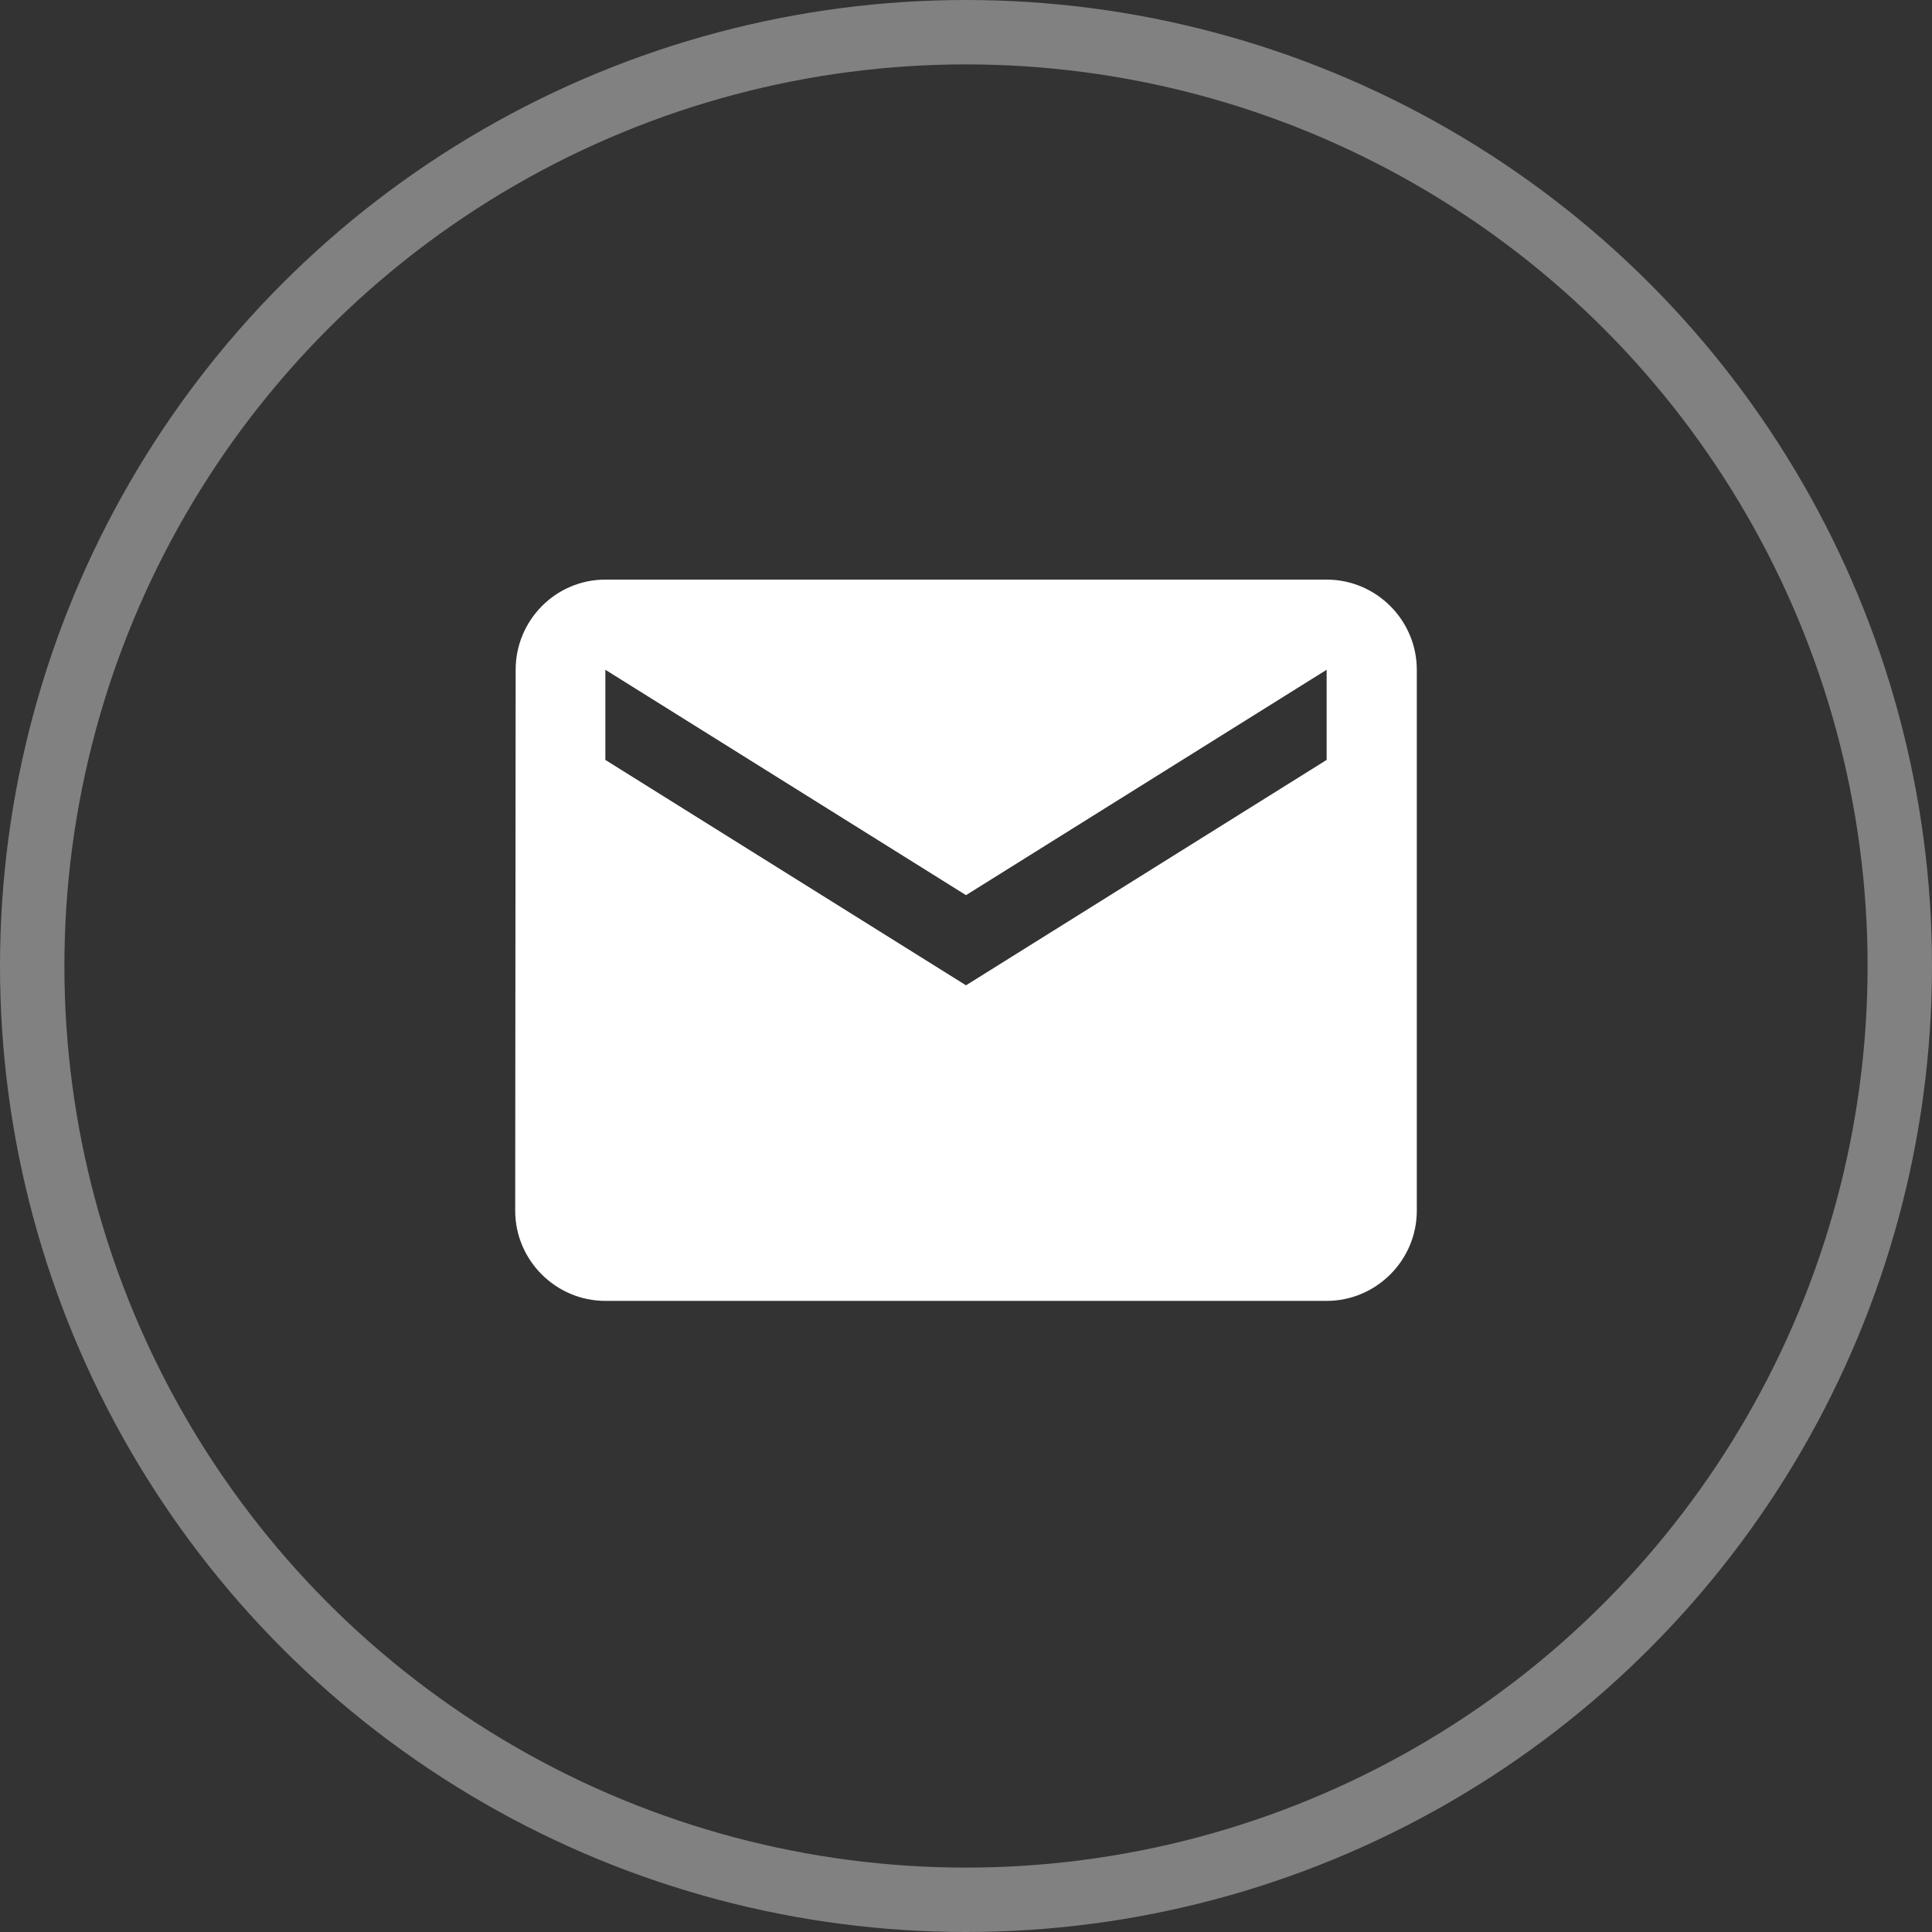
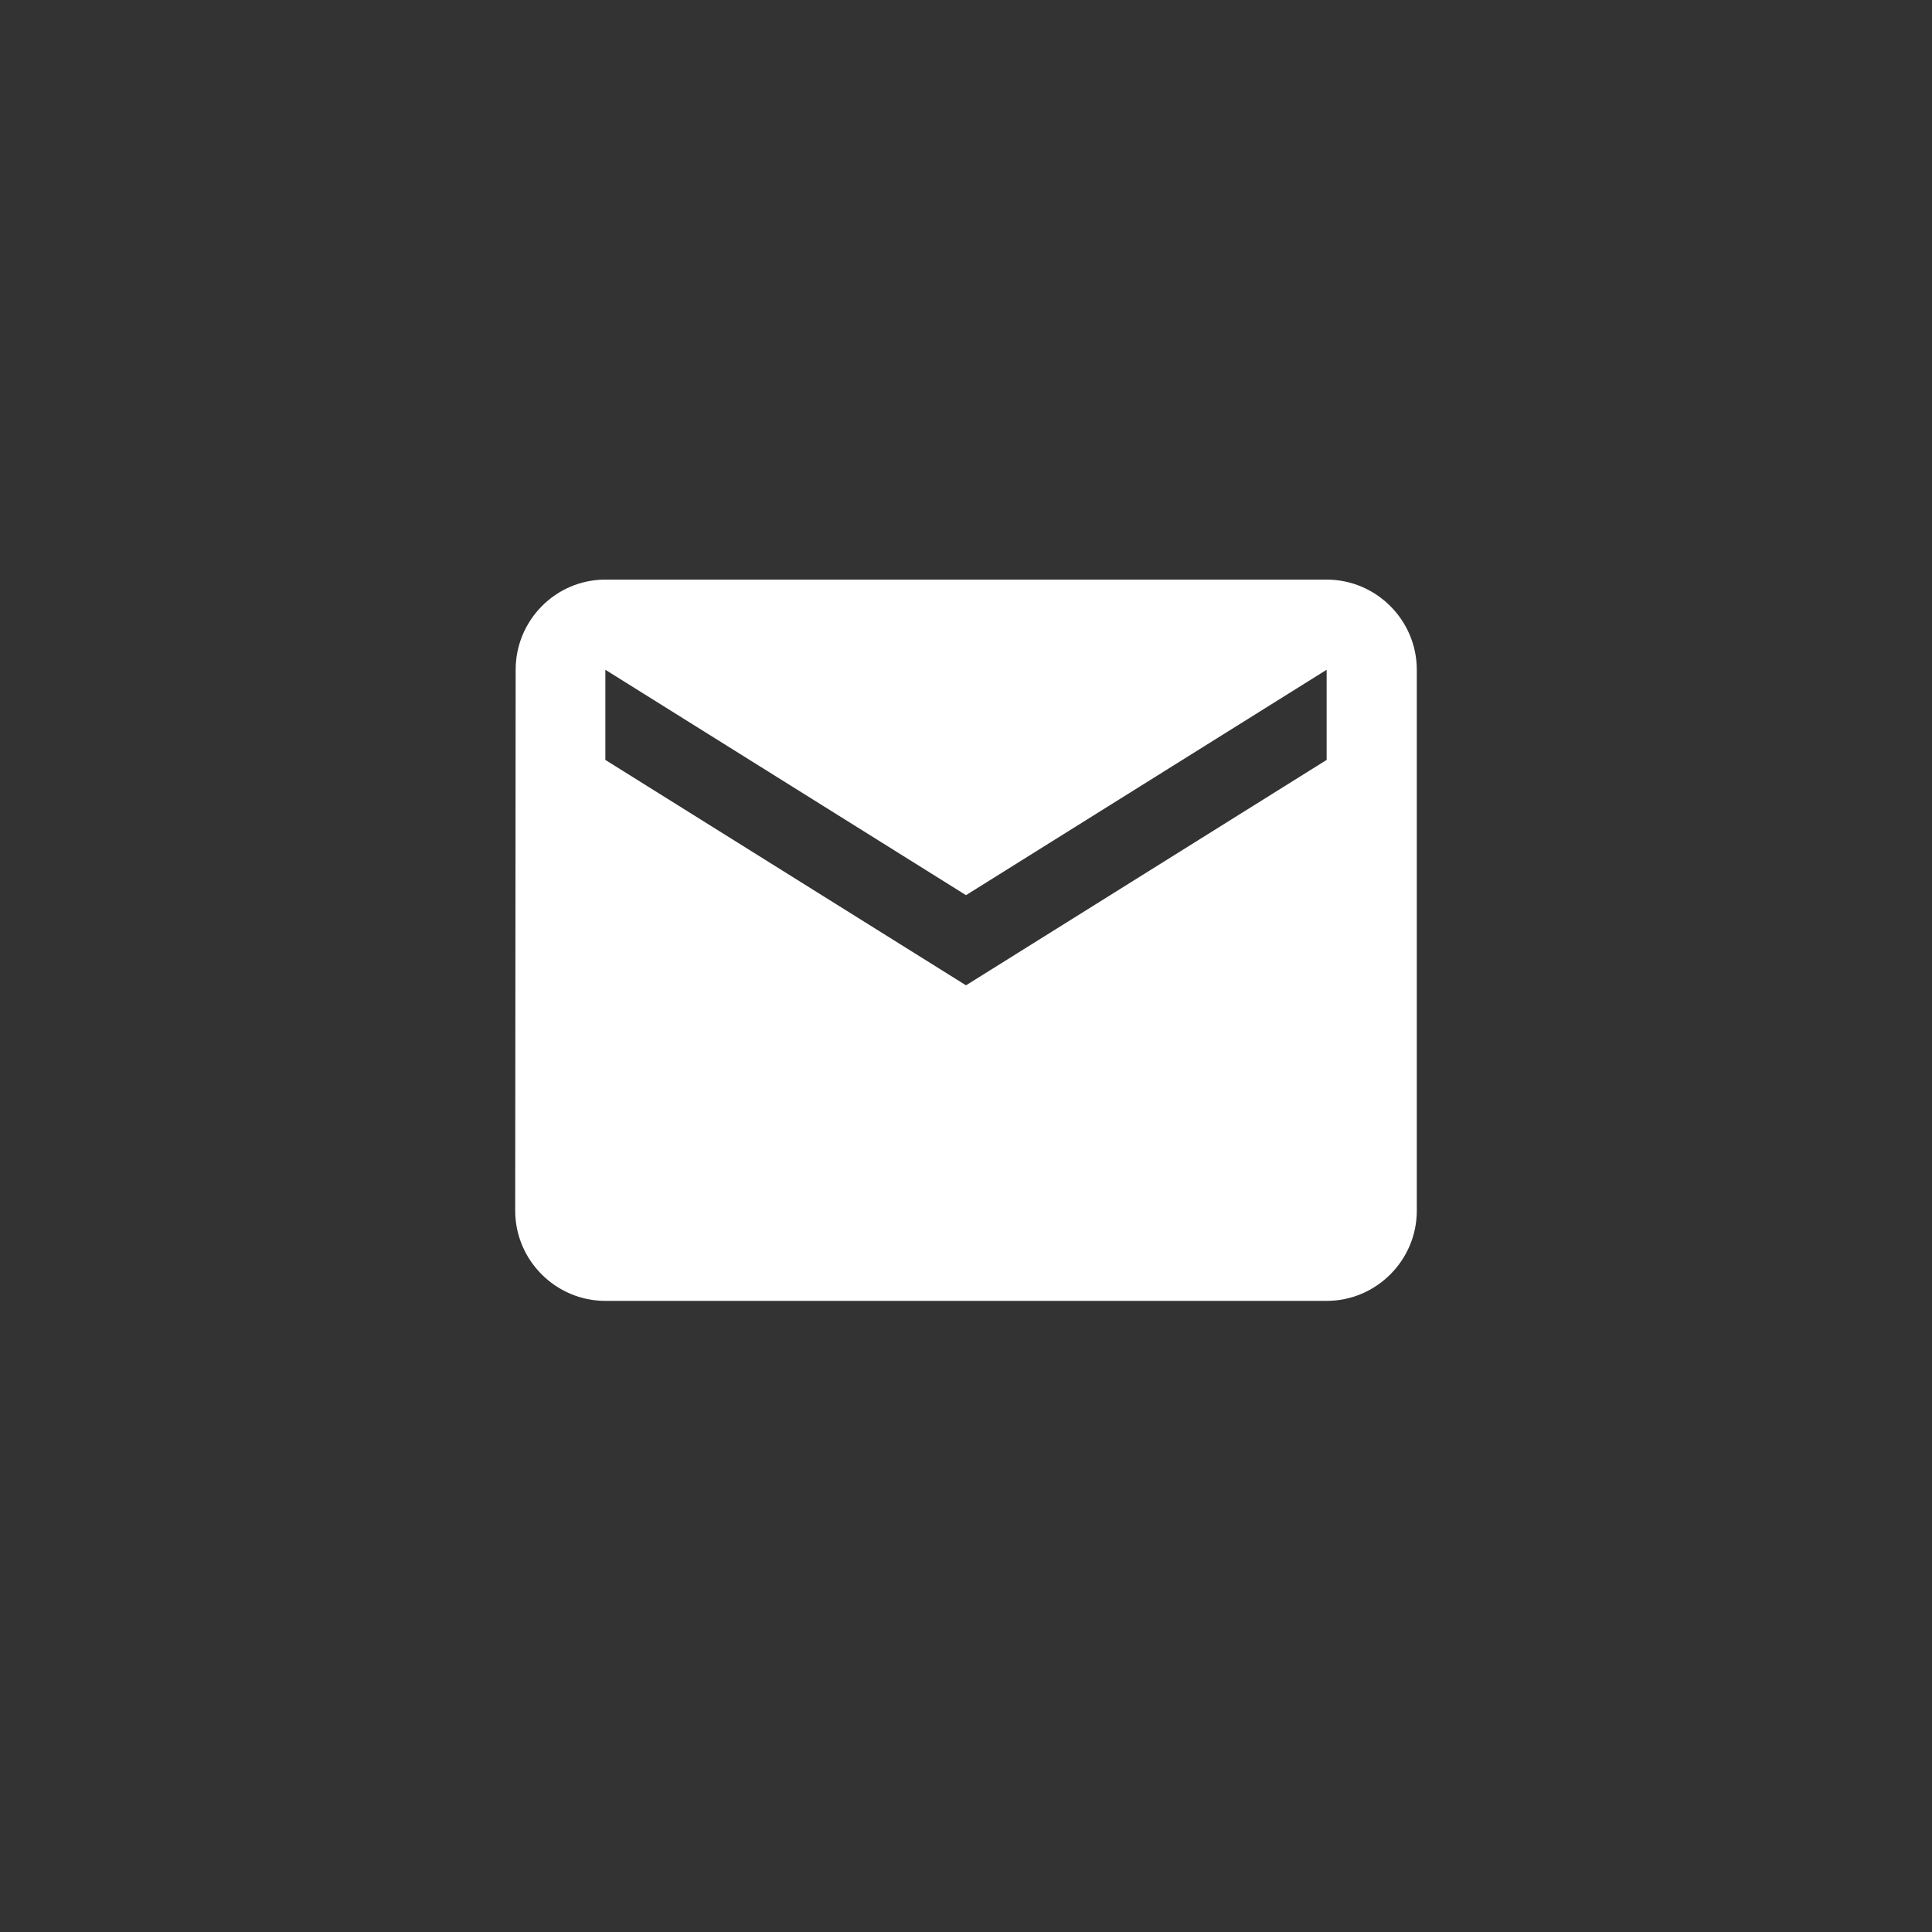
<svg xmlns="http://www.w3.org/2000/svg" width="30" height="30" viewBox="0 0 30 30" fill="none">
  <rect x="0" y="0" width="30" height="30" fill="#333333" stroke="none" />
  <path d="M20.6 9H9.4C8.63 9 8.007 9.63 8.007 10.4L8 18.8C8 19.57 8.63 20.2 9.4 20.2H20.6C21.37 20.2 22 19.57 22 18.8V10.4C22 9.63 21.37 9 20.6 9ZM20.6 11.8L15 15.3L9.4 11.8V10.4L15 13.9L20.6 10.4V11.8Z" fill="white" />
-   <circle cx="15" cy="15" r="14.5" stroke="#818181" />
</svg>